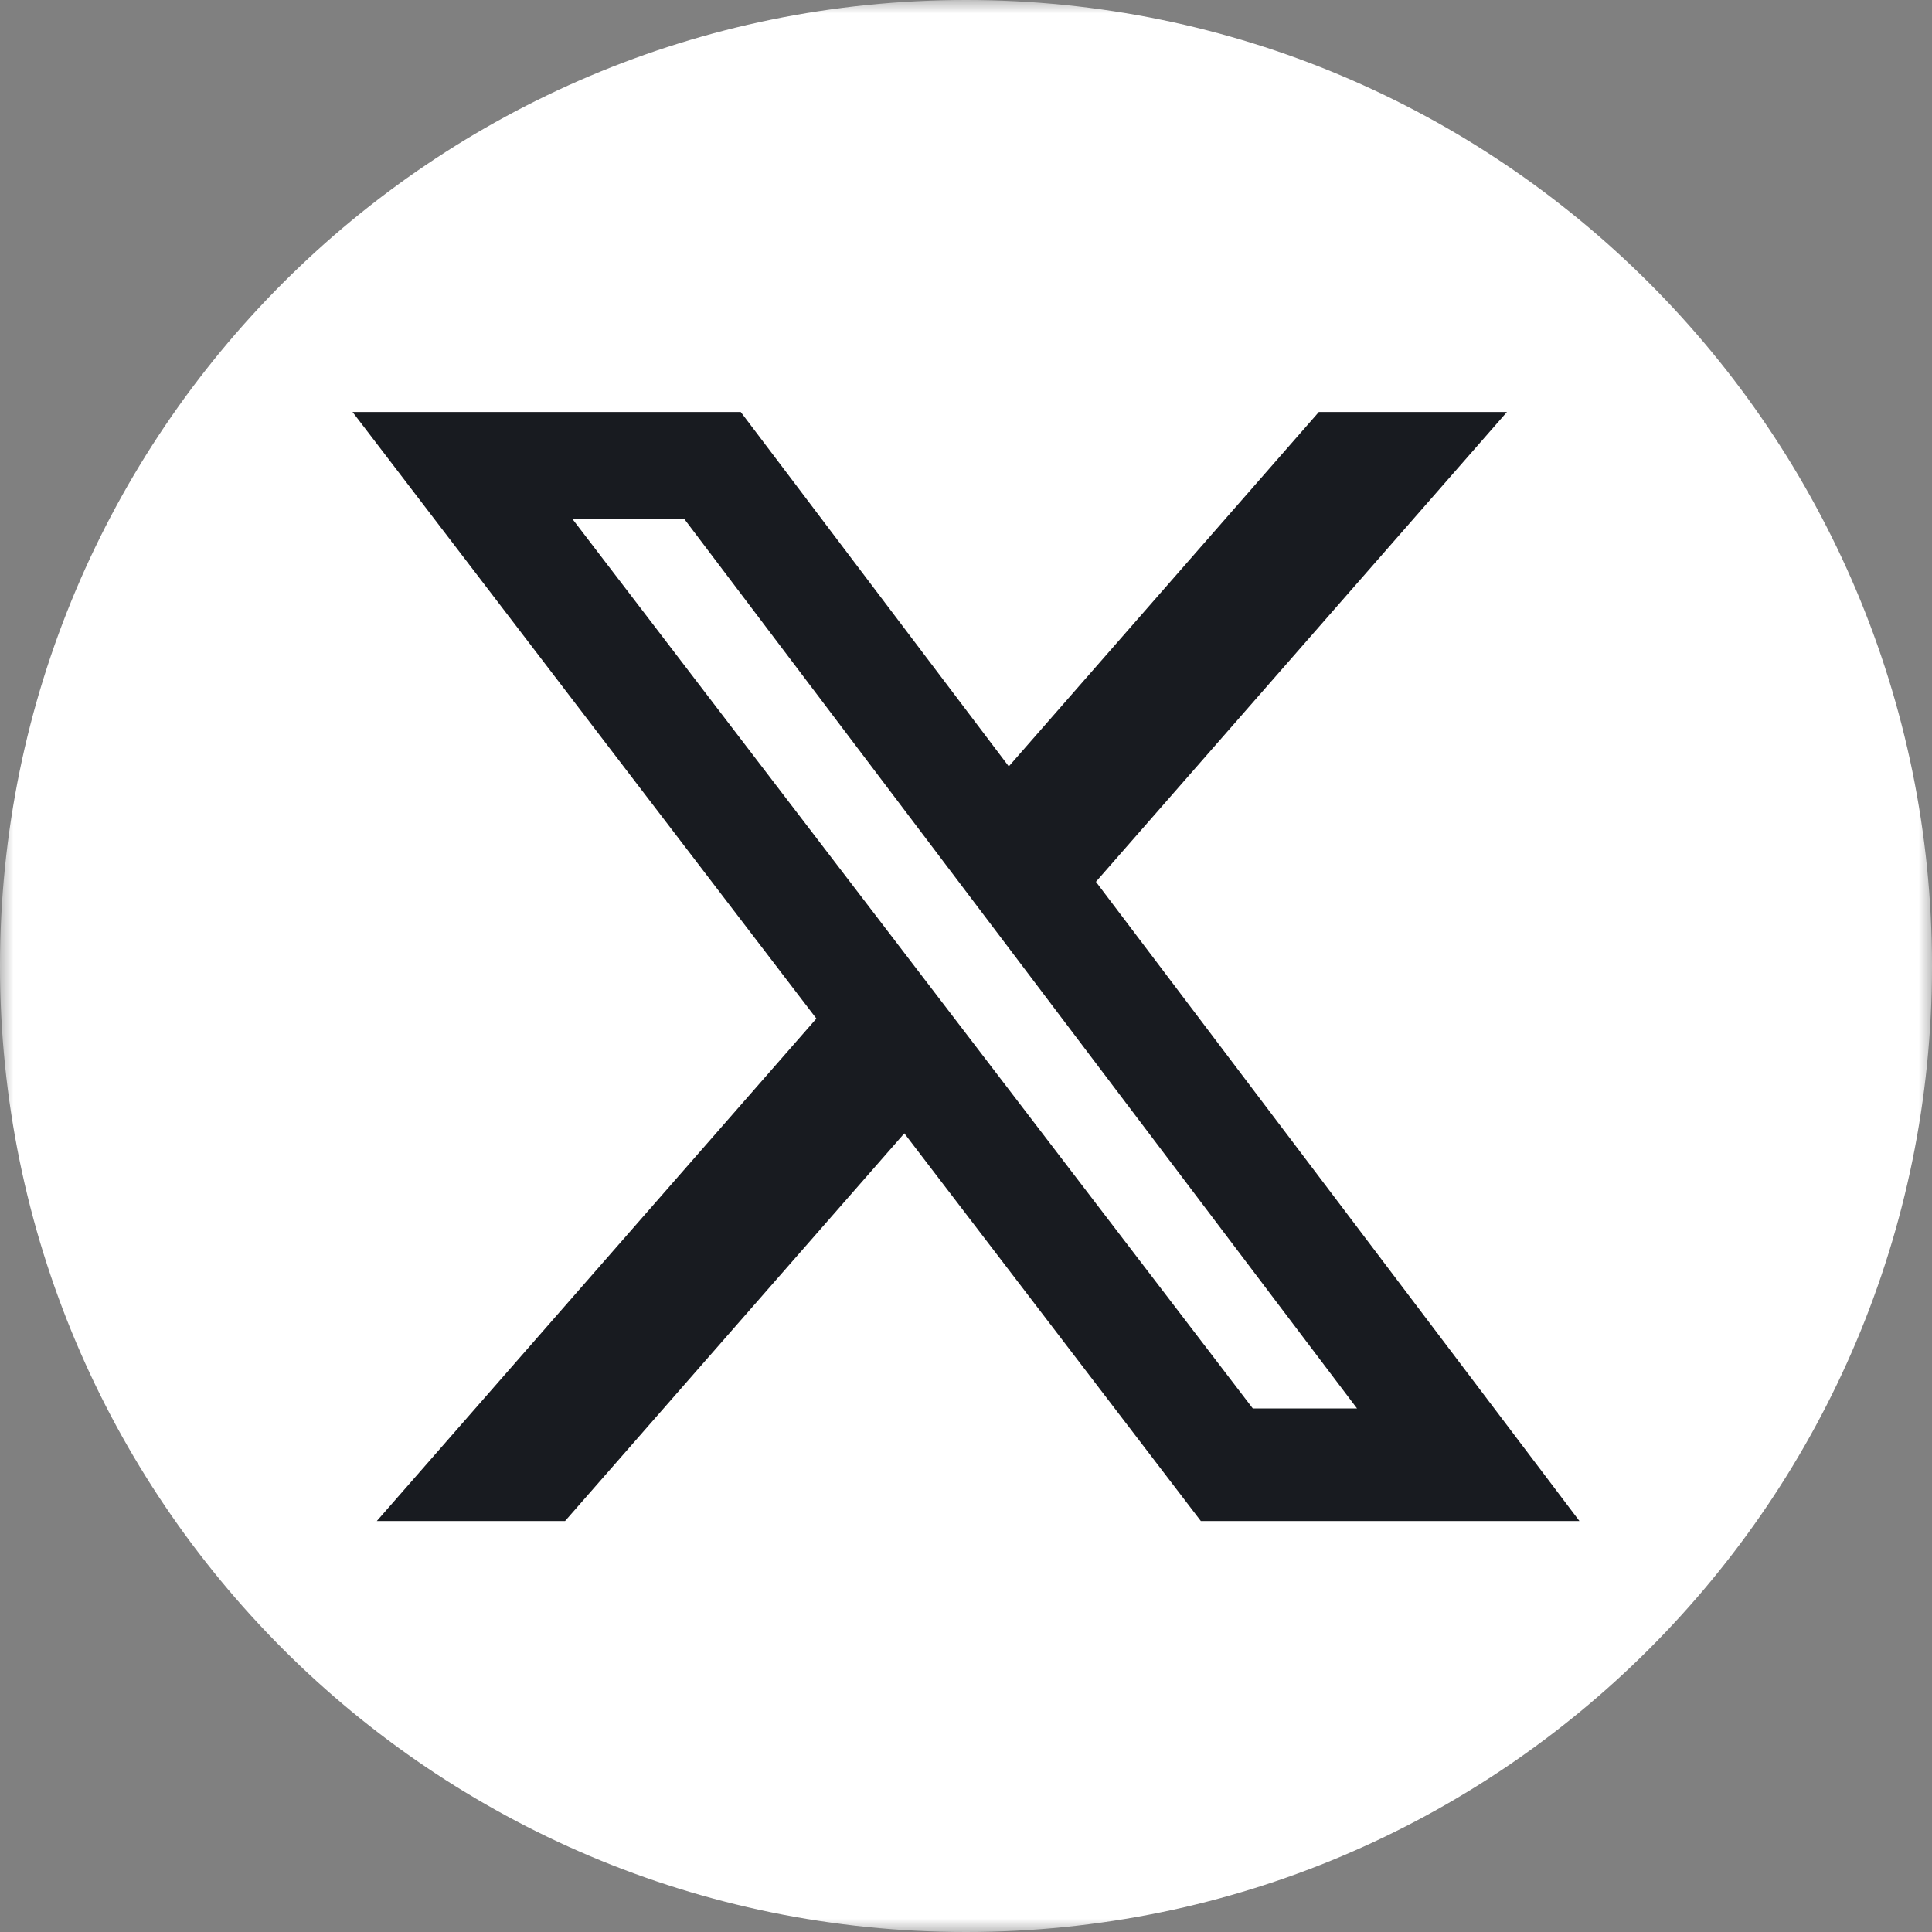
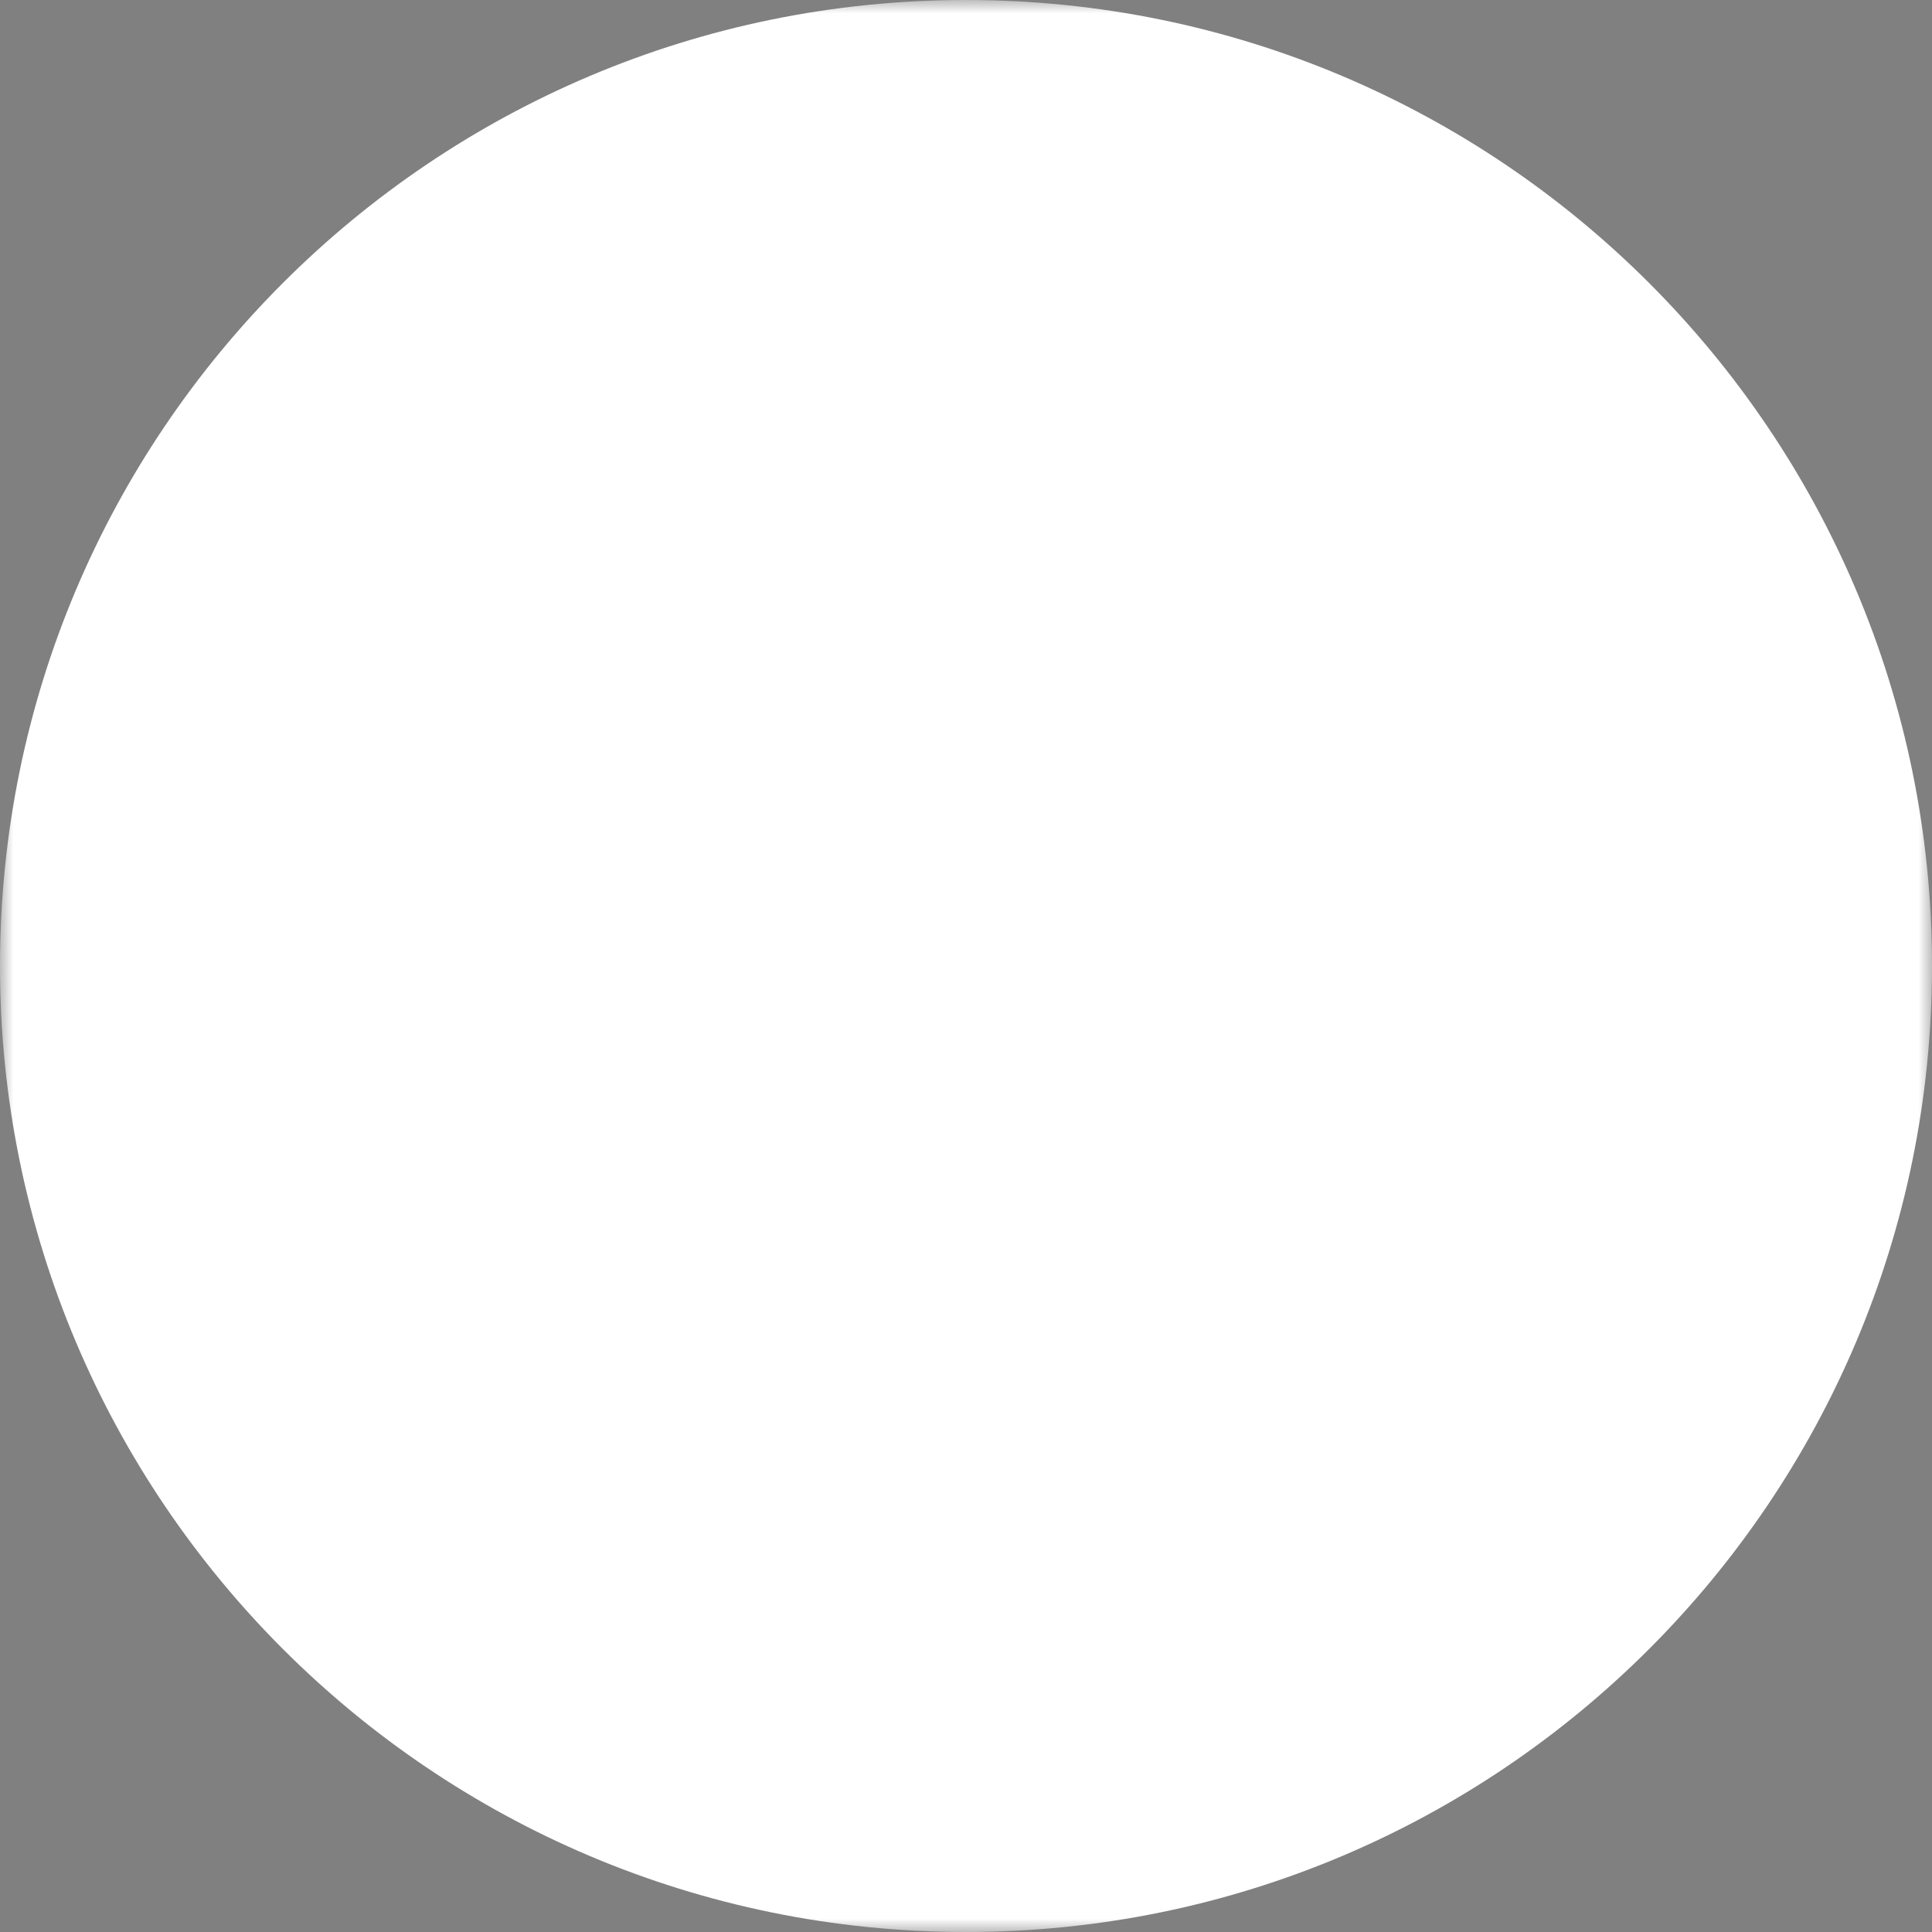
<svg xmlns="http://www.w3.org/2000/svg" xmlns:xlink="http://www.w3.org/1999/xlink" width="73px" height="73px" viewBox="0 0 73 73" version="1.1">
  <rect x="0" y="0" width="73" height="73" fill="#808080" stroke="none" />
  <title>Group 6</title>
  <defs>
    <polygon id="path-1" points="0 0 73 0 73 73 0 73" />
  </defs>
  <g id="Page-1" stroke="none" stroke-width="1" fill="none" fill-rule="evenodd">
    <g id="Group-6" transform="translate(0, -0)">
      <g id="Group-3">
        <mask id="mask-2" fill="white">
          <use xlink:href="#path-1" />
        </mask>
        <g id="Clip-2" />
        <path d="M73,36.5 C73,56.658 56.658,73 36.5,73 C16.342,73 -4.21434505e-05,56.658 -4.21434505e-05,36.5 C-4.21434505e-05,16.342 16.342,0 36.5,0 C56.658,0 73,16.342 73,36.5" id="Fill-1" fill="#FFFFFF" mask="url(#mask-2)" />
      </g>
-       <path d="M49.831,15.568 L56.939,15.568 L41.409,33.318 L59.679,57.472 L45.374,57.472 L34.17,42.823 L21.35,57.472 L14.237,57.472 L30.847,38.486 L13.321,15.568 L27.989,15.568 L38.117,28.958 L49.831,15.568 Z M47.336,53.217 L51.274,53.217 L25.849,19.6 L21.622,19.6 L47.336,53.217 Z" id="Fill-4" fill="#181B20" />
    </g>
  </g>
</svg>